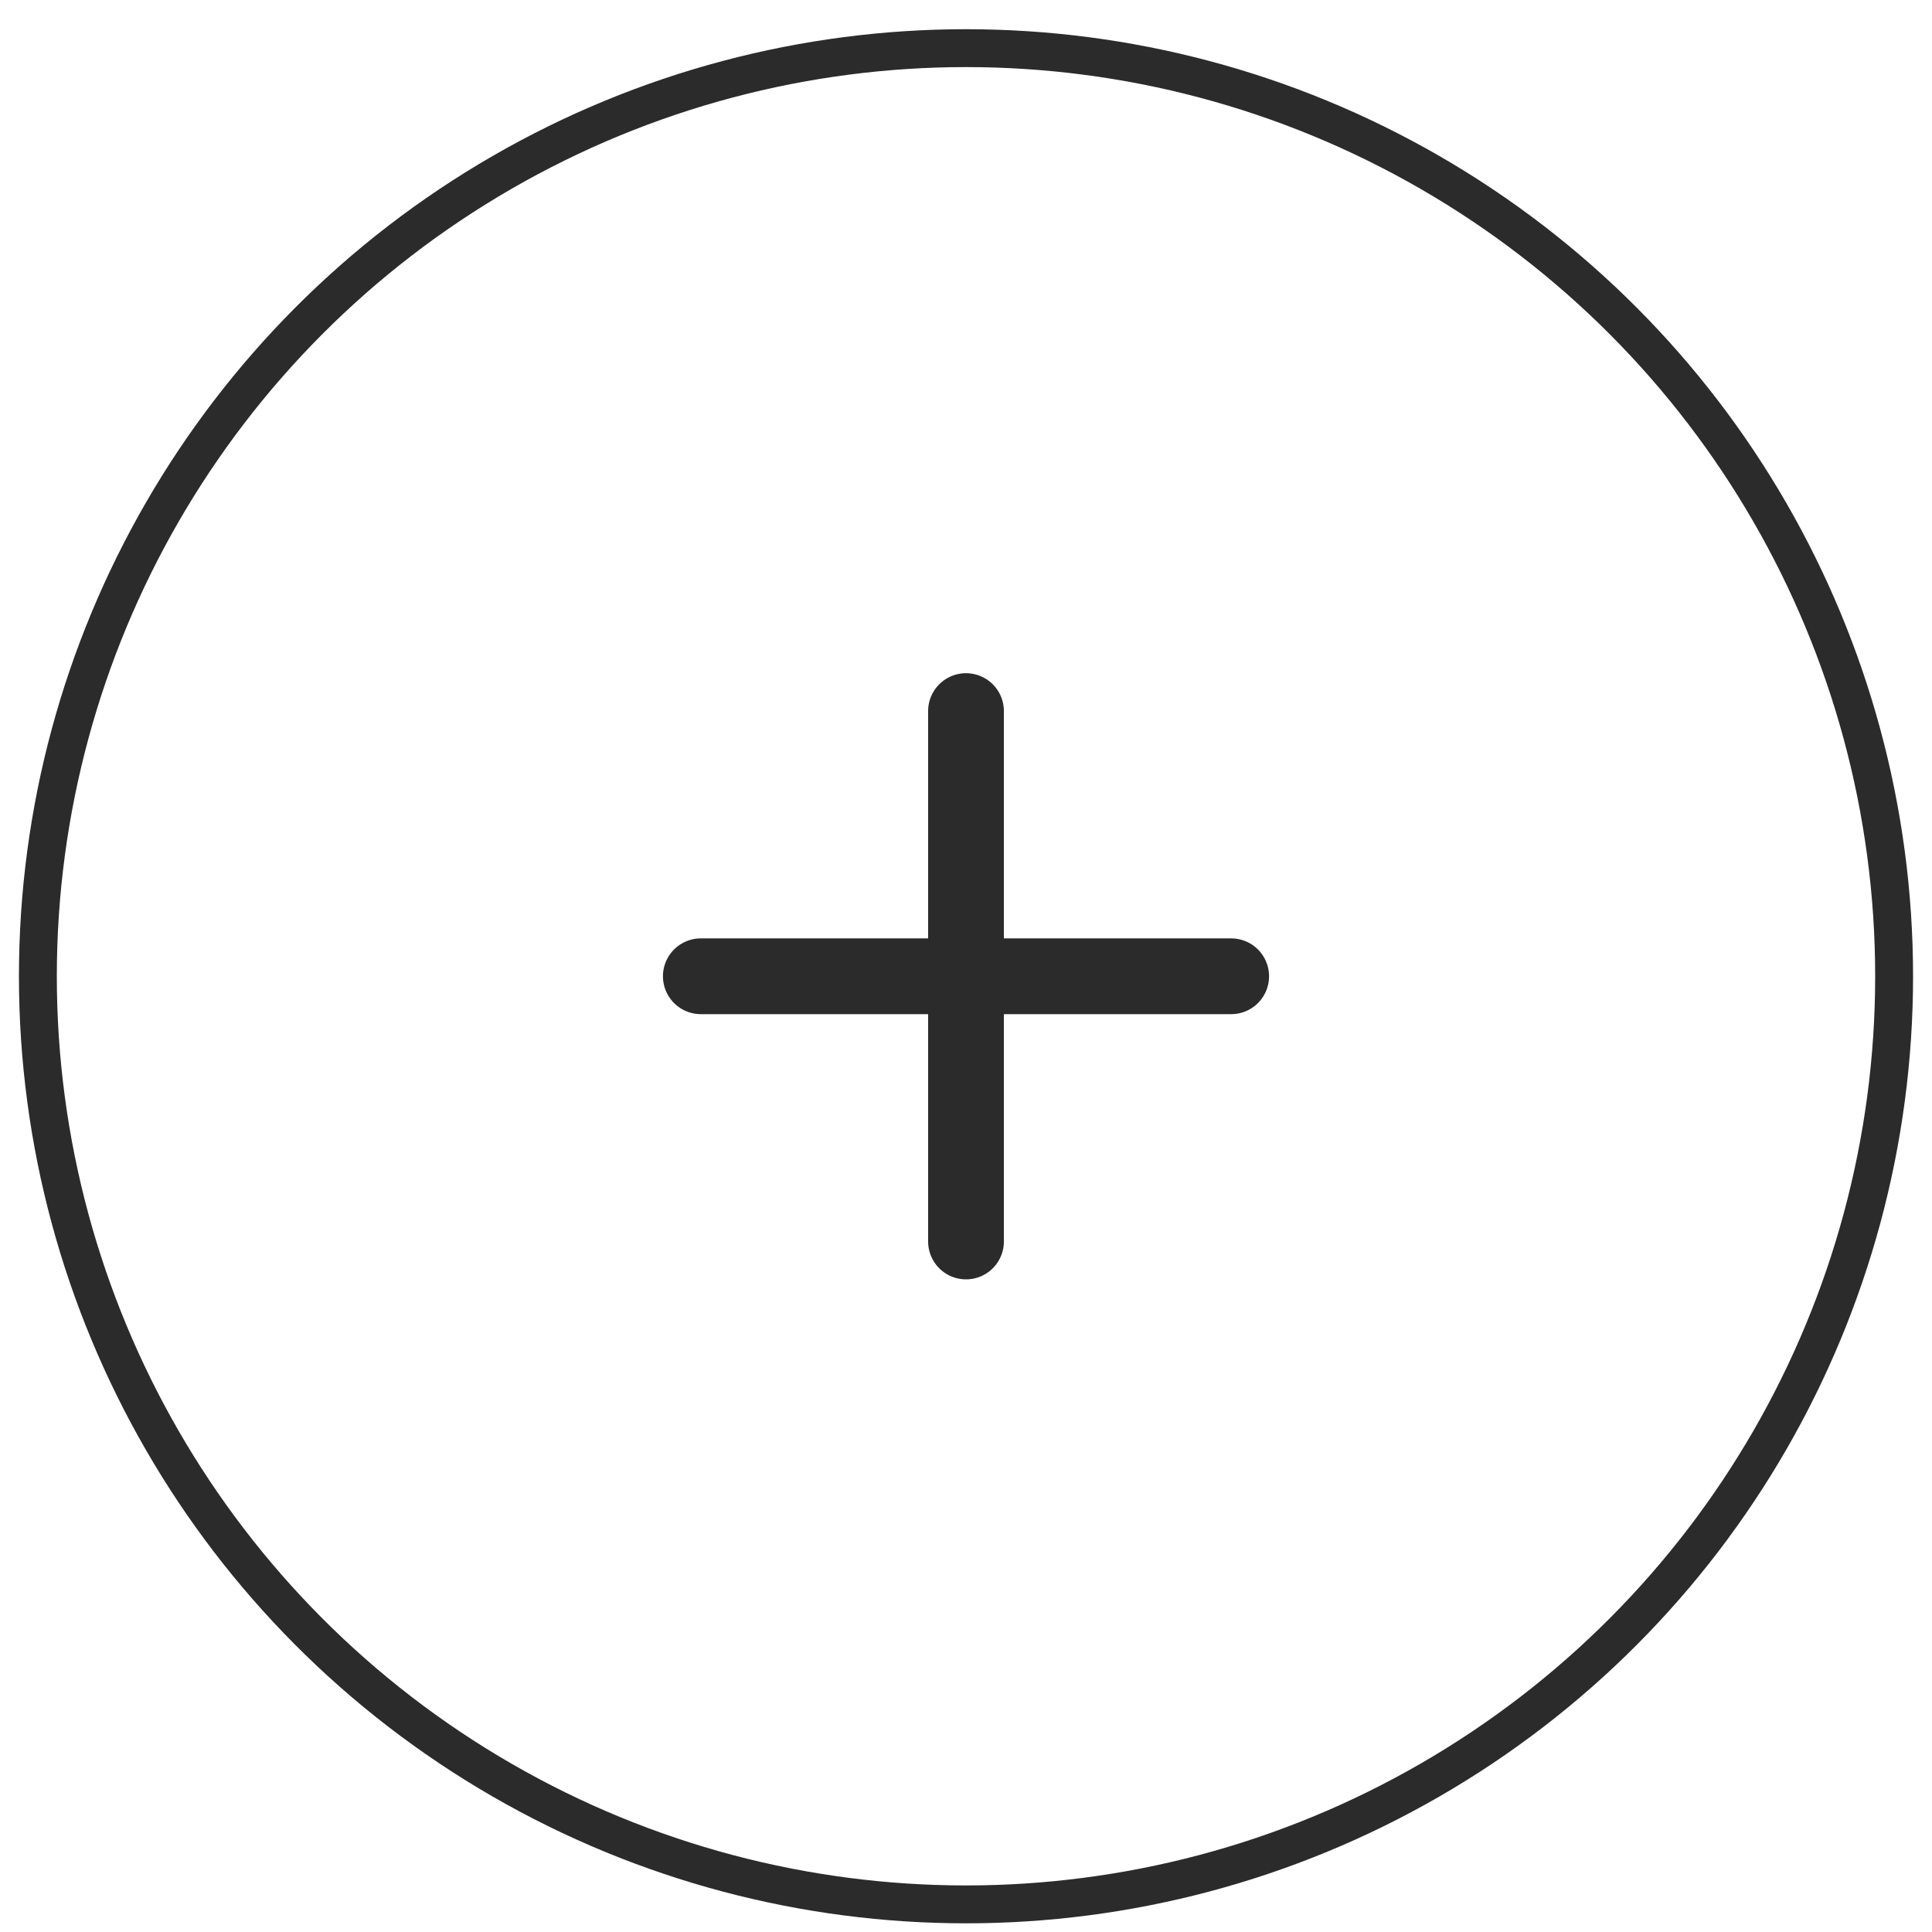
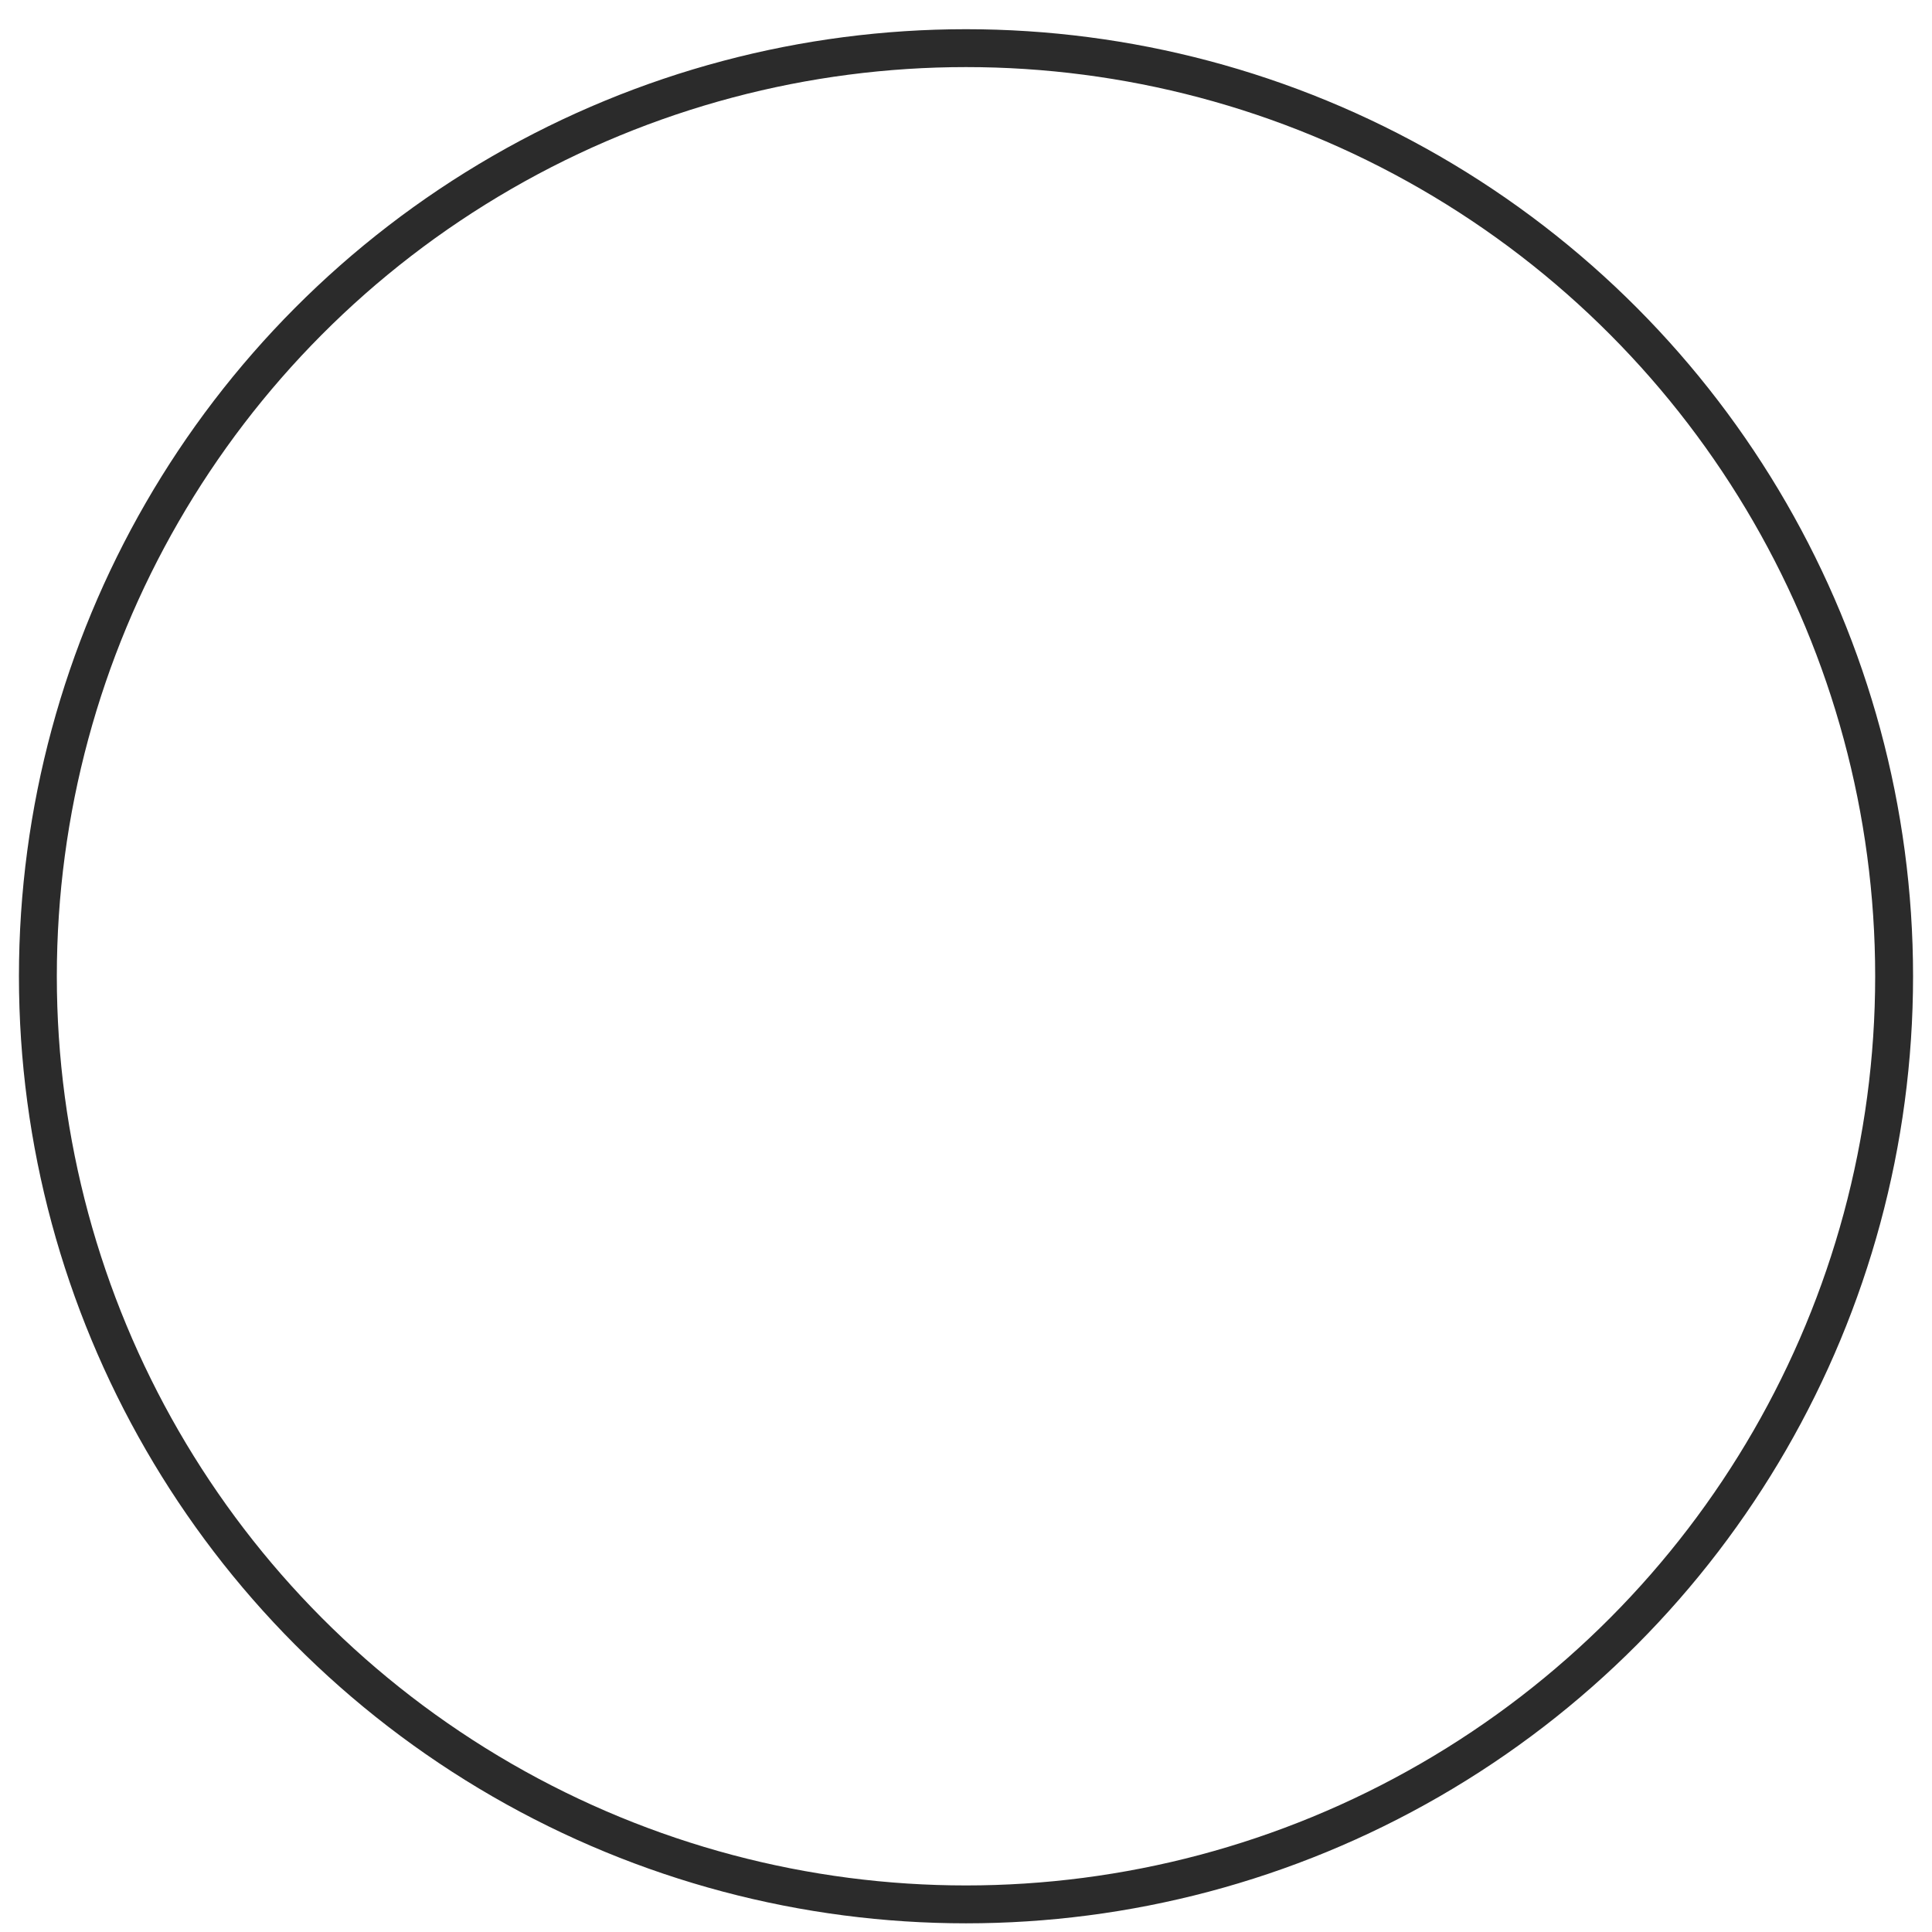
<svg xmlns="http://www.w3.org/2000/svg" width="51" height="51" viewBox="0 0 51 51" fill="none">
  <circle cx="25.5" cy="25.771" r="24.5" stroke="#2B2B2B" />
-   <path d="M25.5 18.771V32.772" stroke="#2B2B2B" stroke-width="2" stroke-linecap="round" stroke-linejoin="round" />
-   <path d="M18.5 25.771H32.5" stroke="#2B2B2B" stroke-width="2" stroke-linecap="round" stroke-linejoin="round" />
</svg>